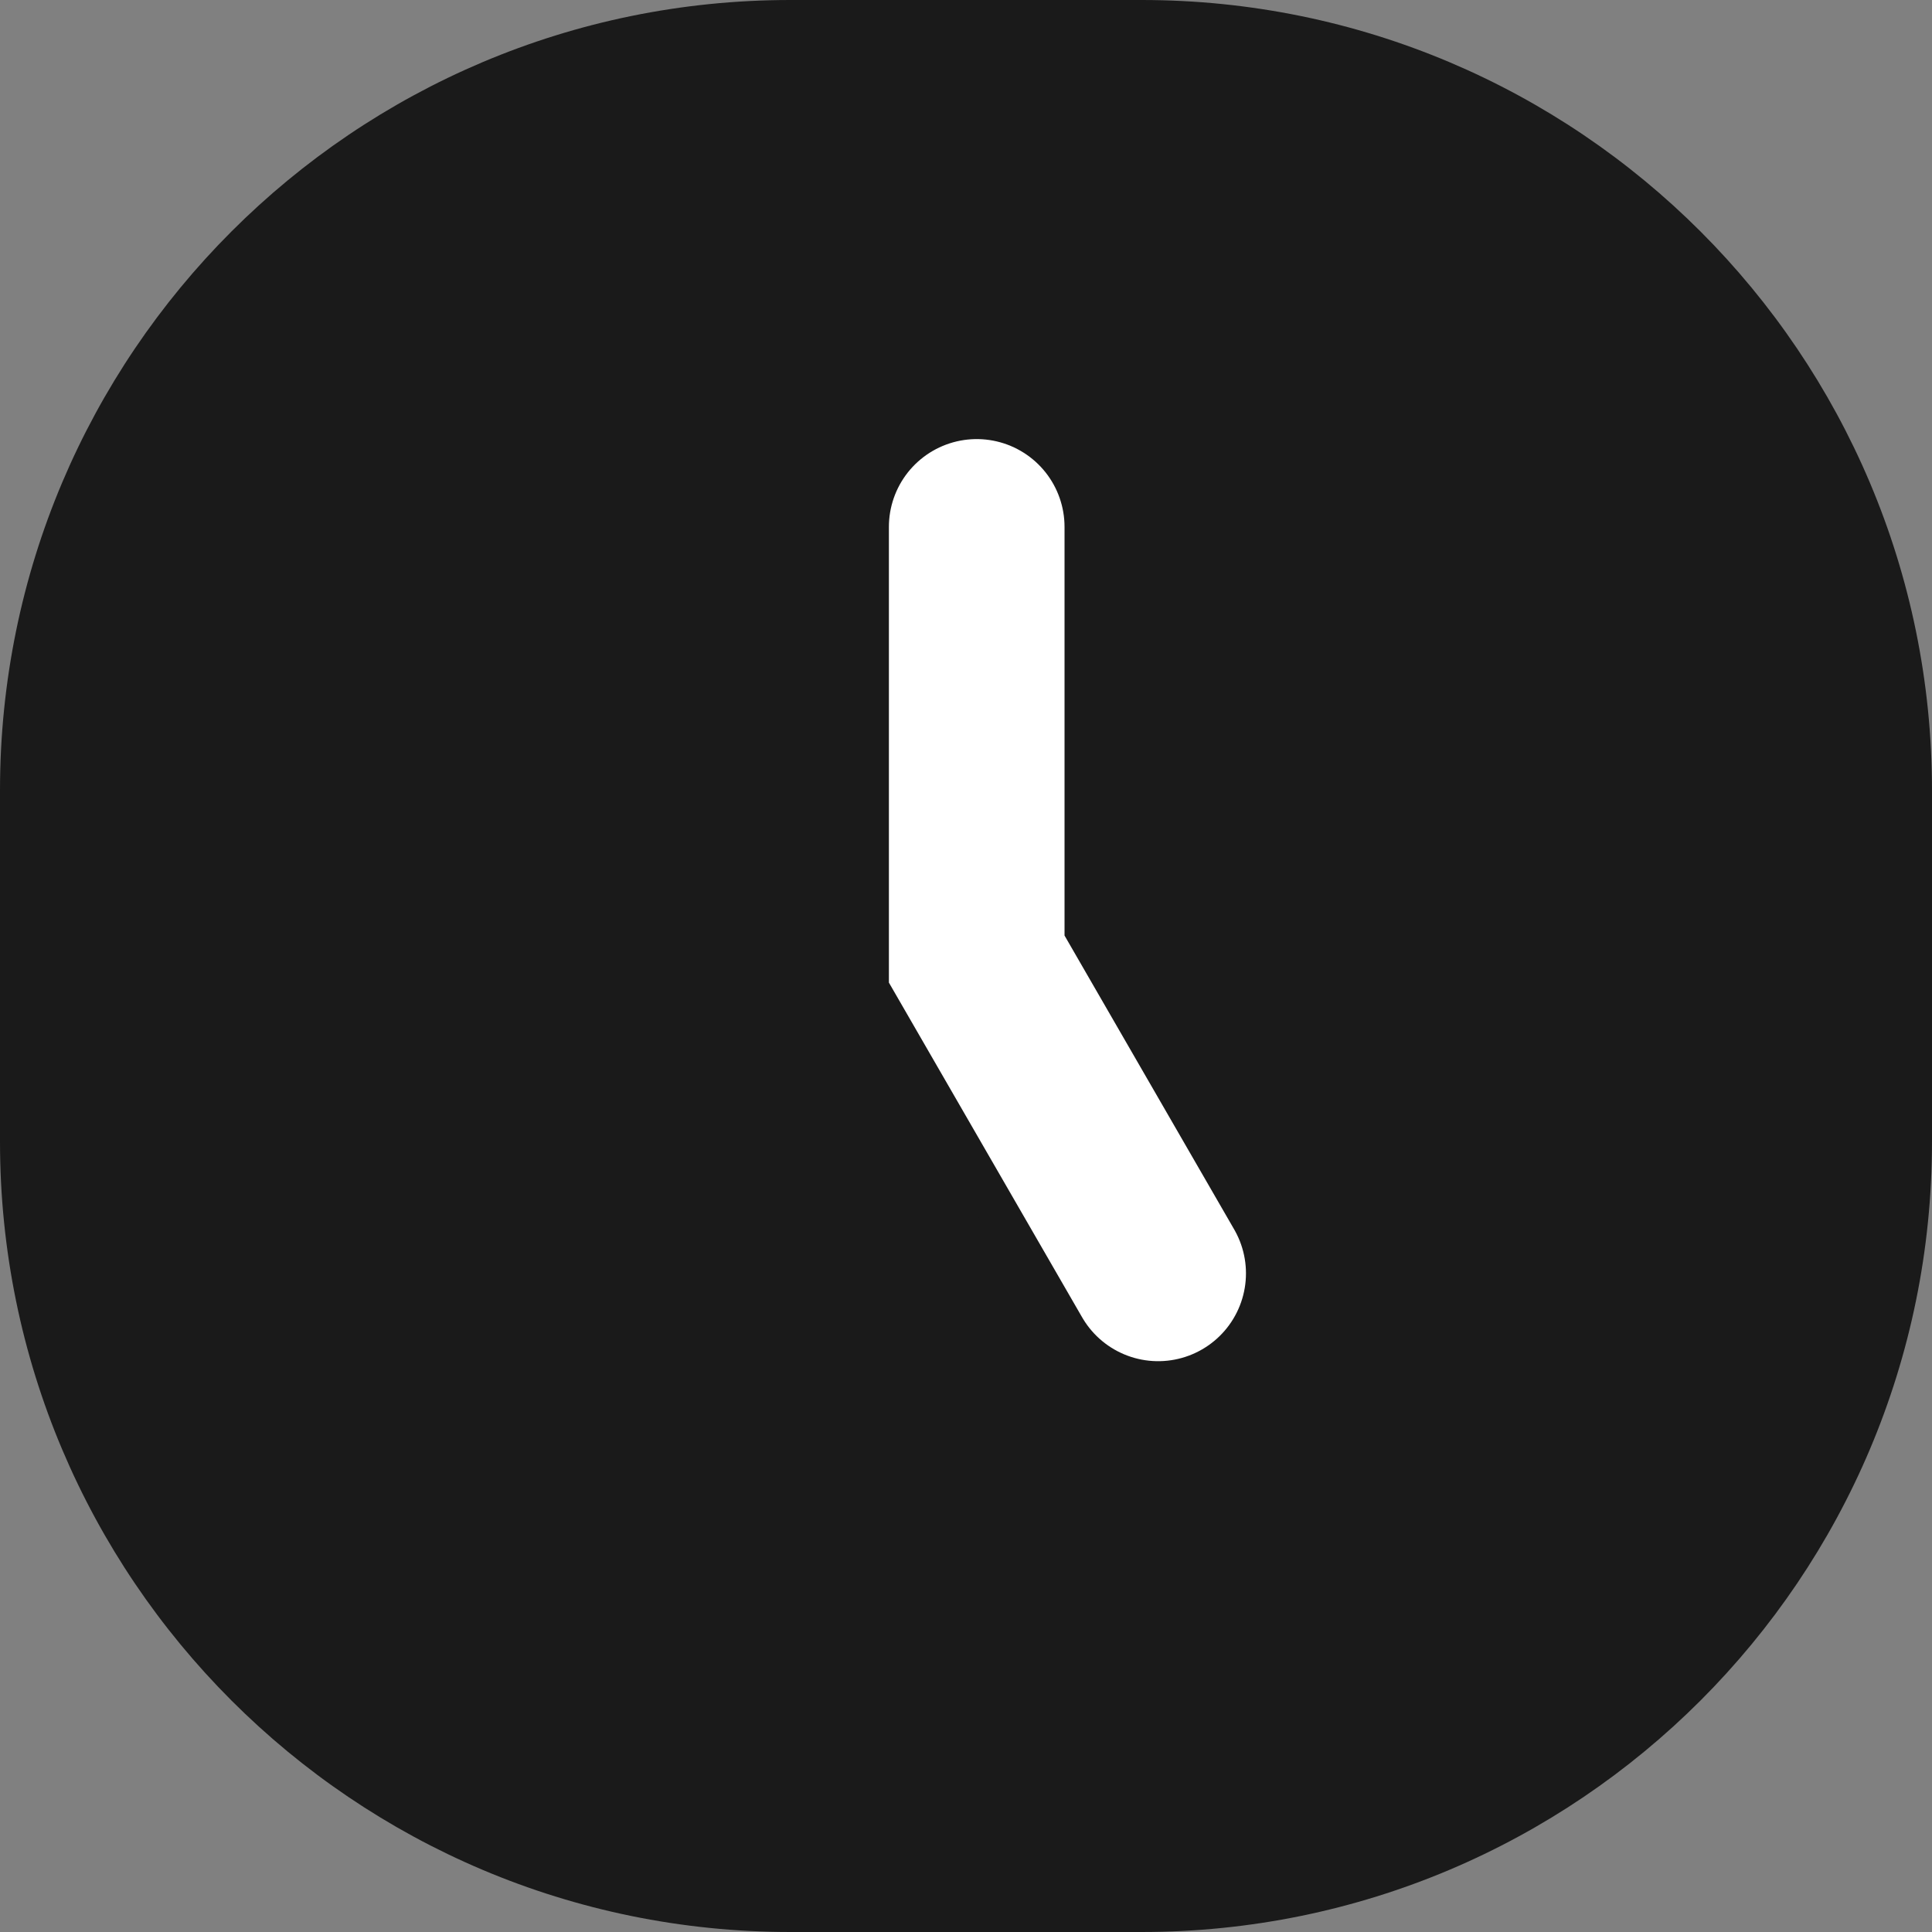
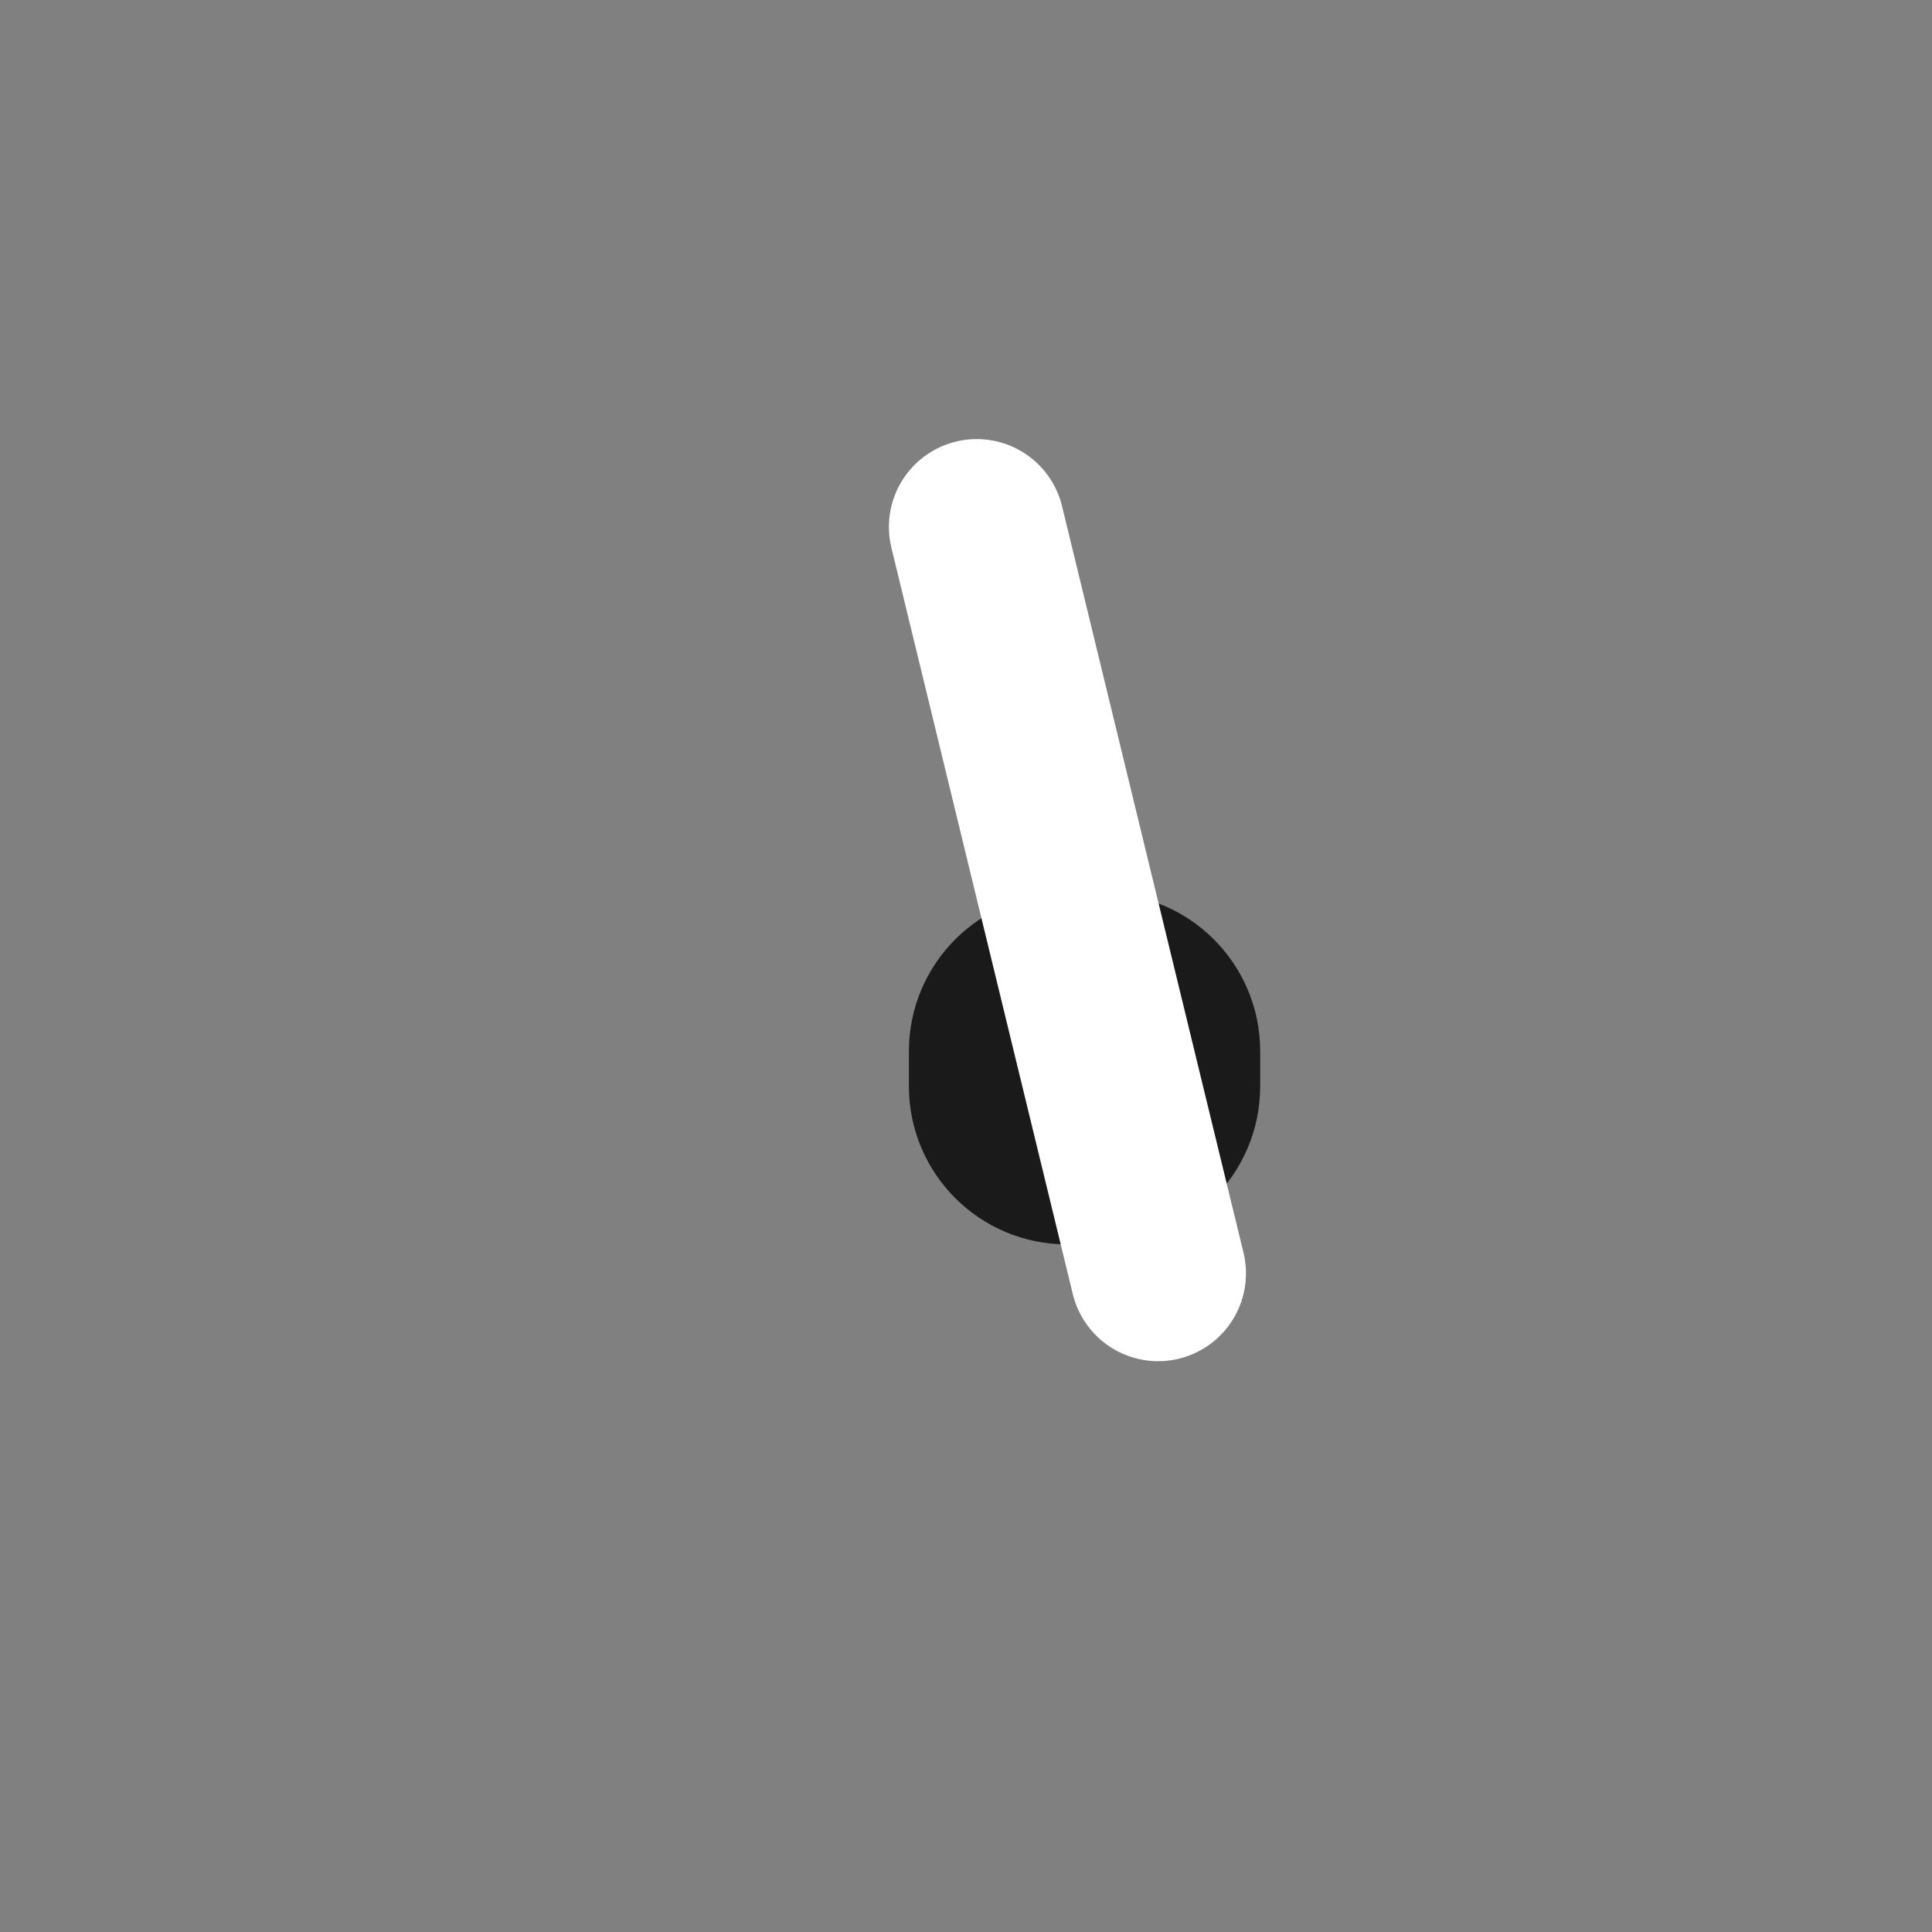
<svg xmlns="http://www.w3.org/2000/svg" width="22" height="22" viewBox="0 0 22 22" fill="none">
  <rect x="0" y="0" width="22" height="22" fill="#808080" stroke="none" />
  <g clip-path="url(#clip0_4125_20782)">
-     <path d="M13 0H9C4.029 0 0 4.029 0 9V13C0 17.971 4.029 22 9 22H13C17.971 22 22 17.971 22 13V9C22 4.029 17.971 0 13 0Z" fill="#1A1A1A" />
    <path d="M12.15 10.67H12.55C13.268 10.67 13.85 11.252 13.85 11.97V12.37C13.85 13.088 13.268 13.67 12.55 13.67H12.15C11.432 13.67 10.85 13.088 10.85 12.37V11.97C10.85 11.252 11.432 10.67 12.15 10.67Z" fill="#1A1A1A" stroke="#1A1A1A" />
-     <path d="M11.122 6V10.921L13.188 14.5" stroke="white" stroke-width="2" stroke-linecap="round" />
+     <path d="M11.122 6L13.188 14.5" stroke="white" stroke-width="2" stroke-linecap="round" />
  </g>
  <defs>
    <clipPath id="clip0_4125_20782">
      <rect width="22" height="22" fill="white" />
    </clipPath>
  </defs>
</svg>